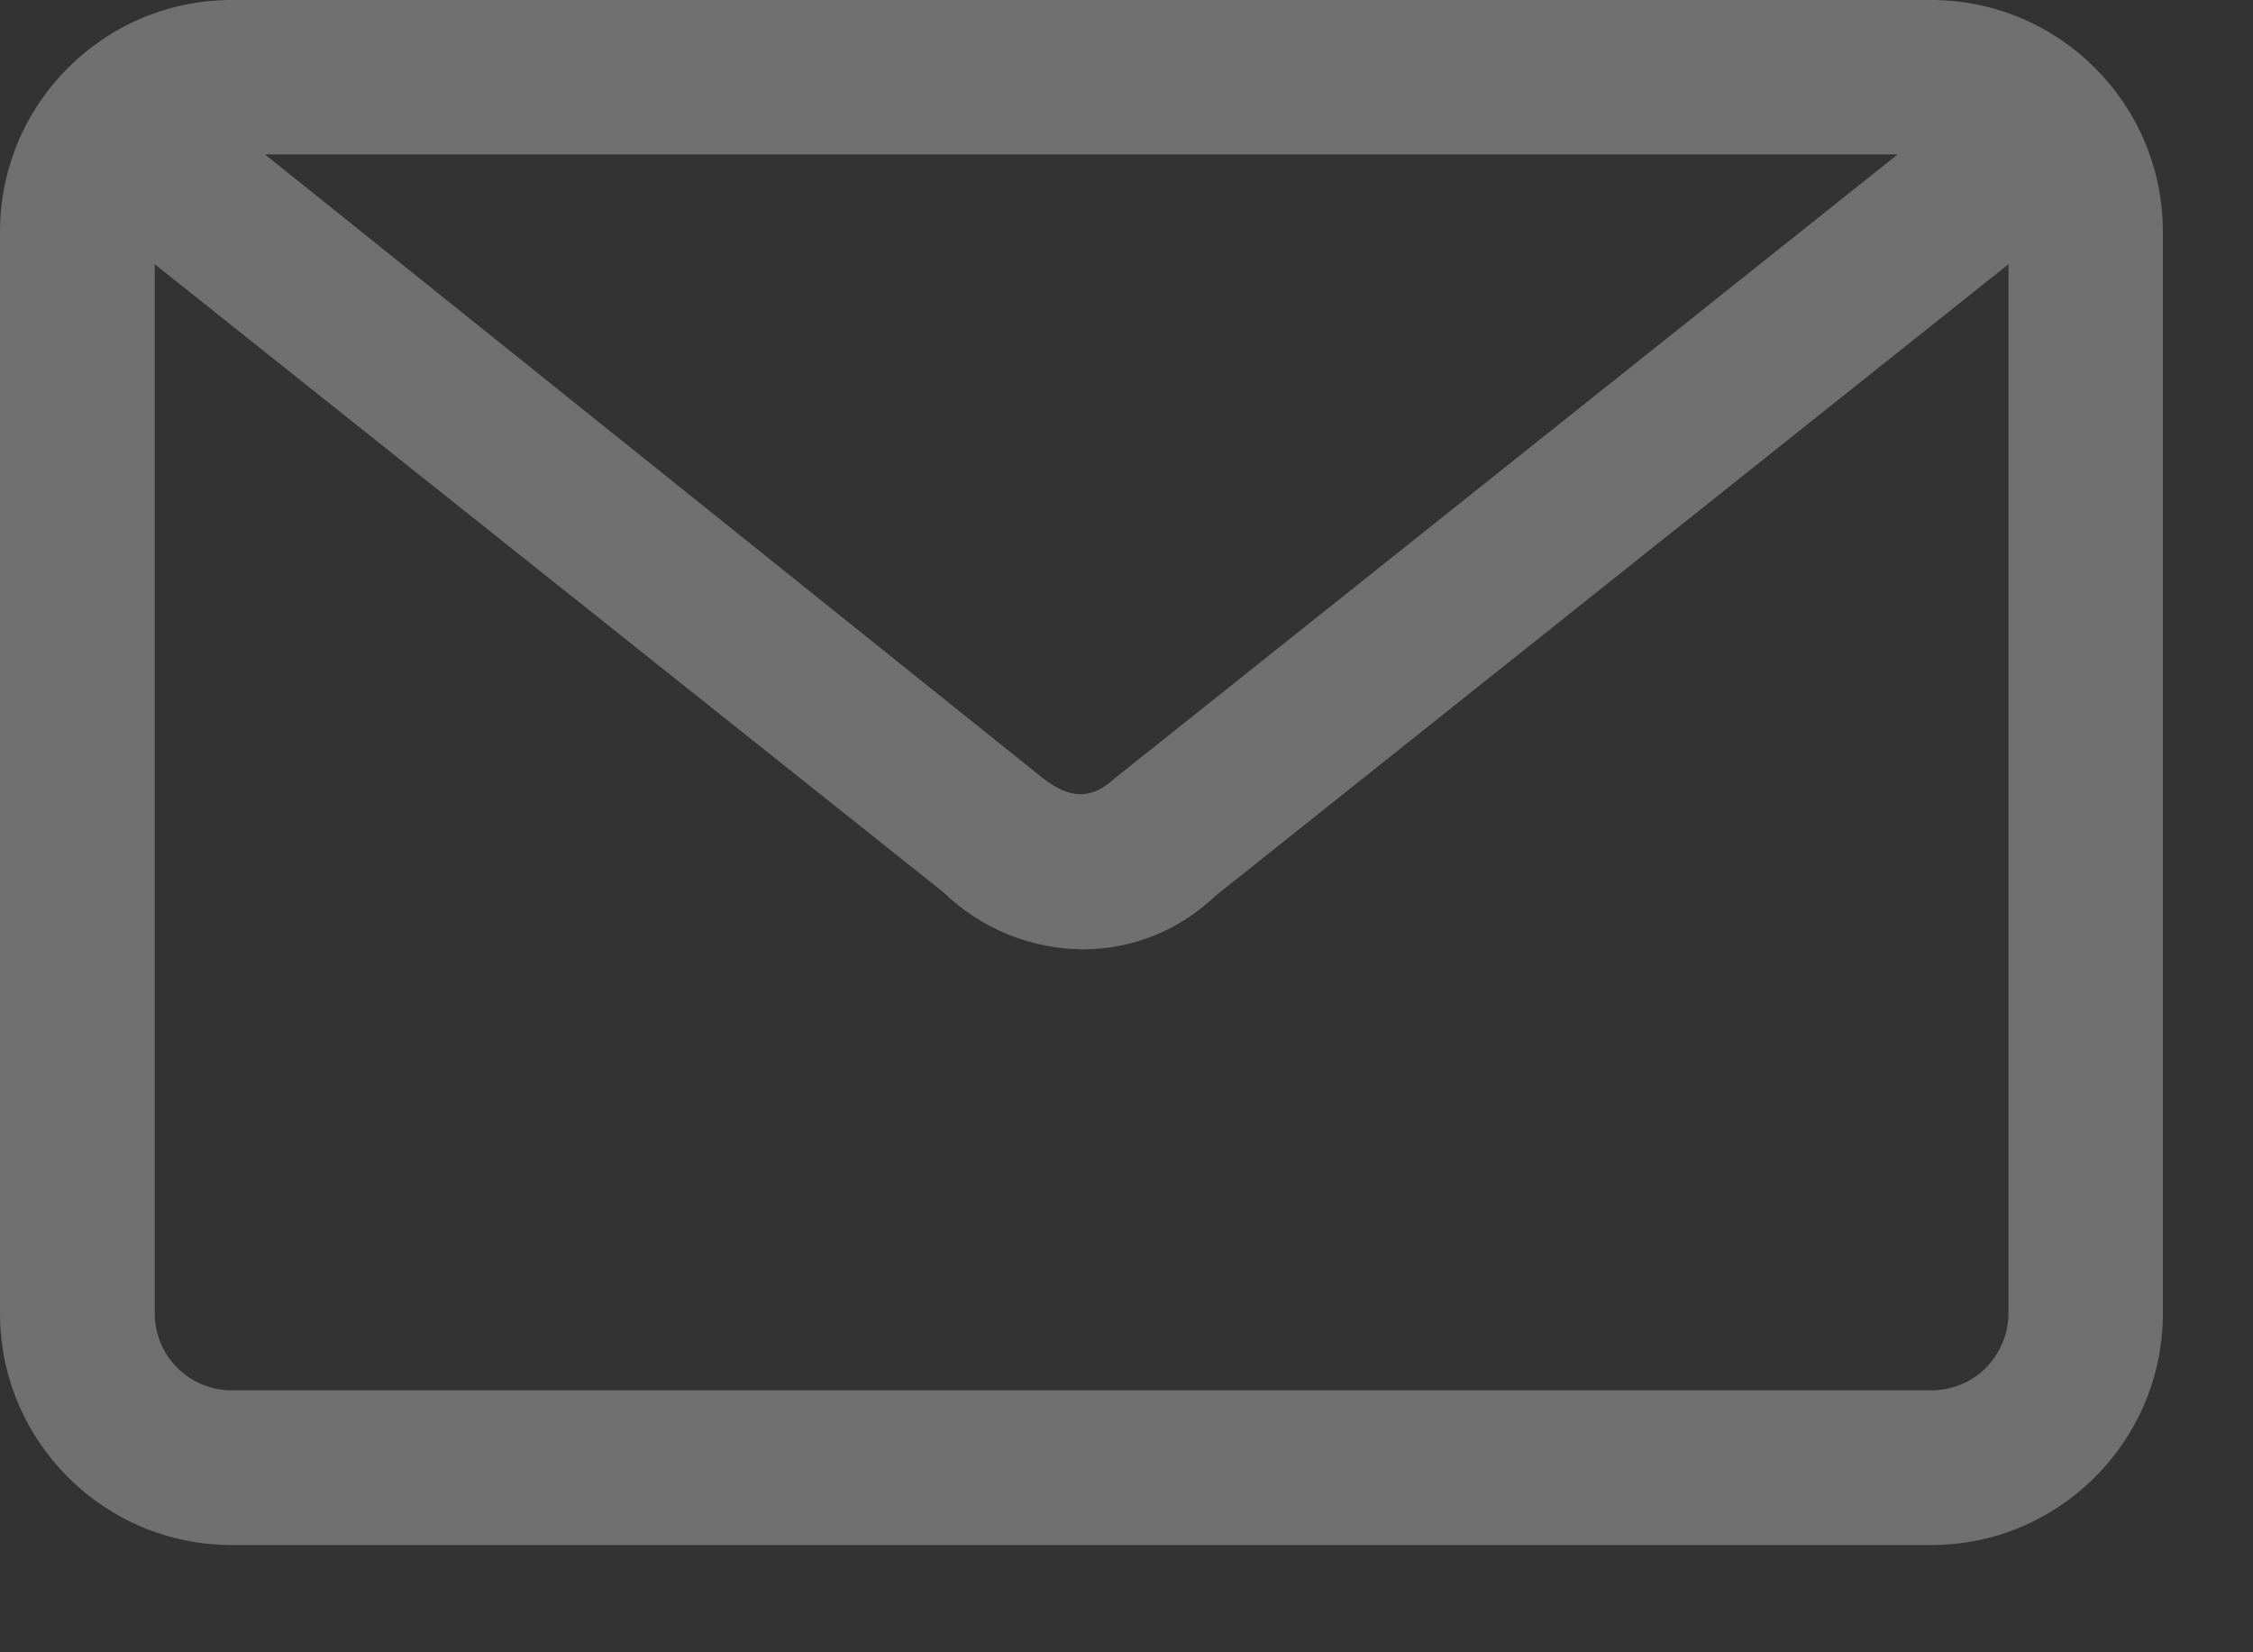
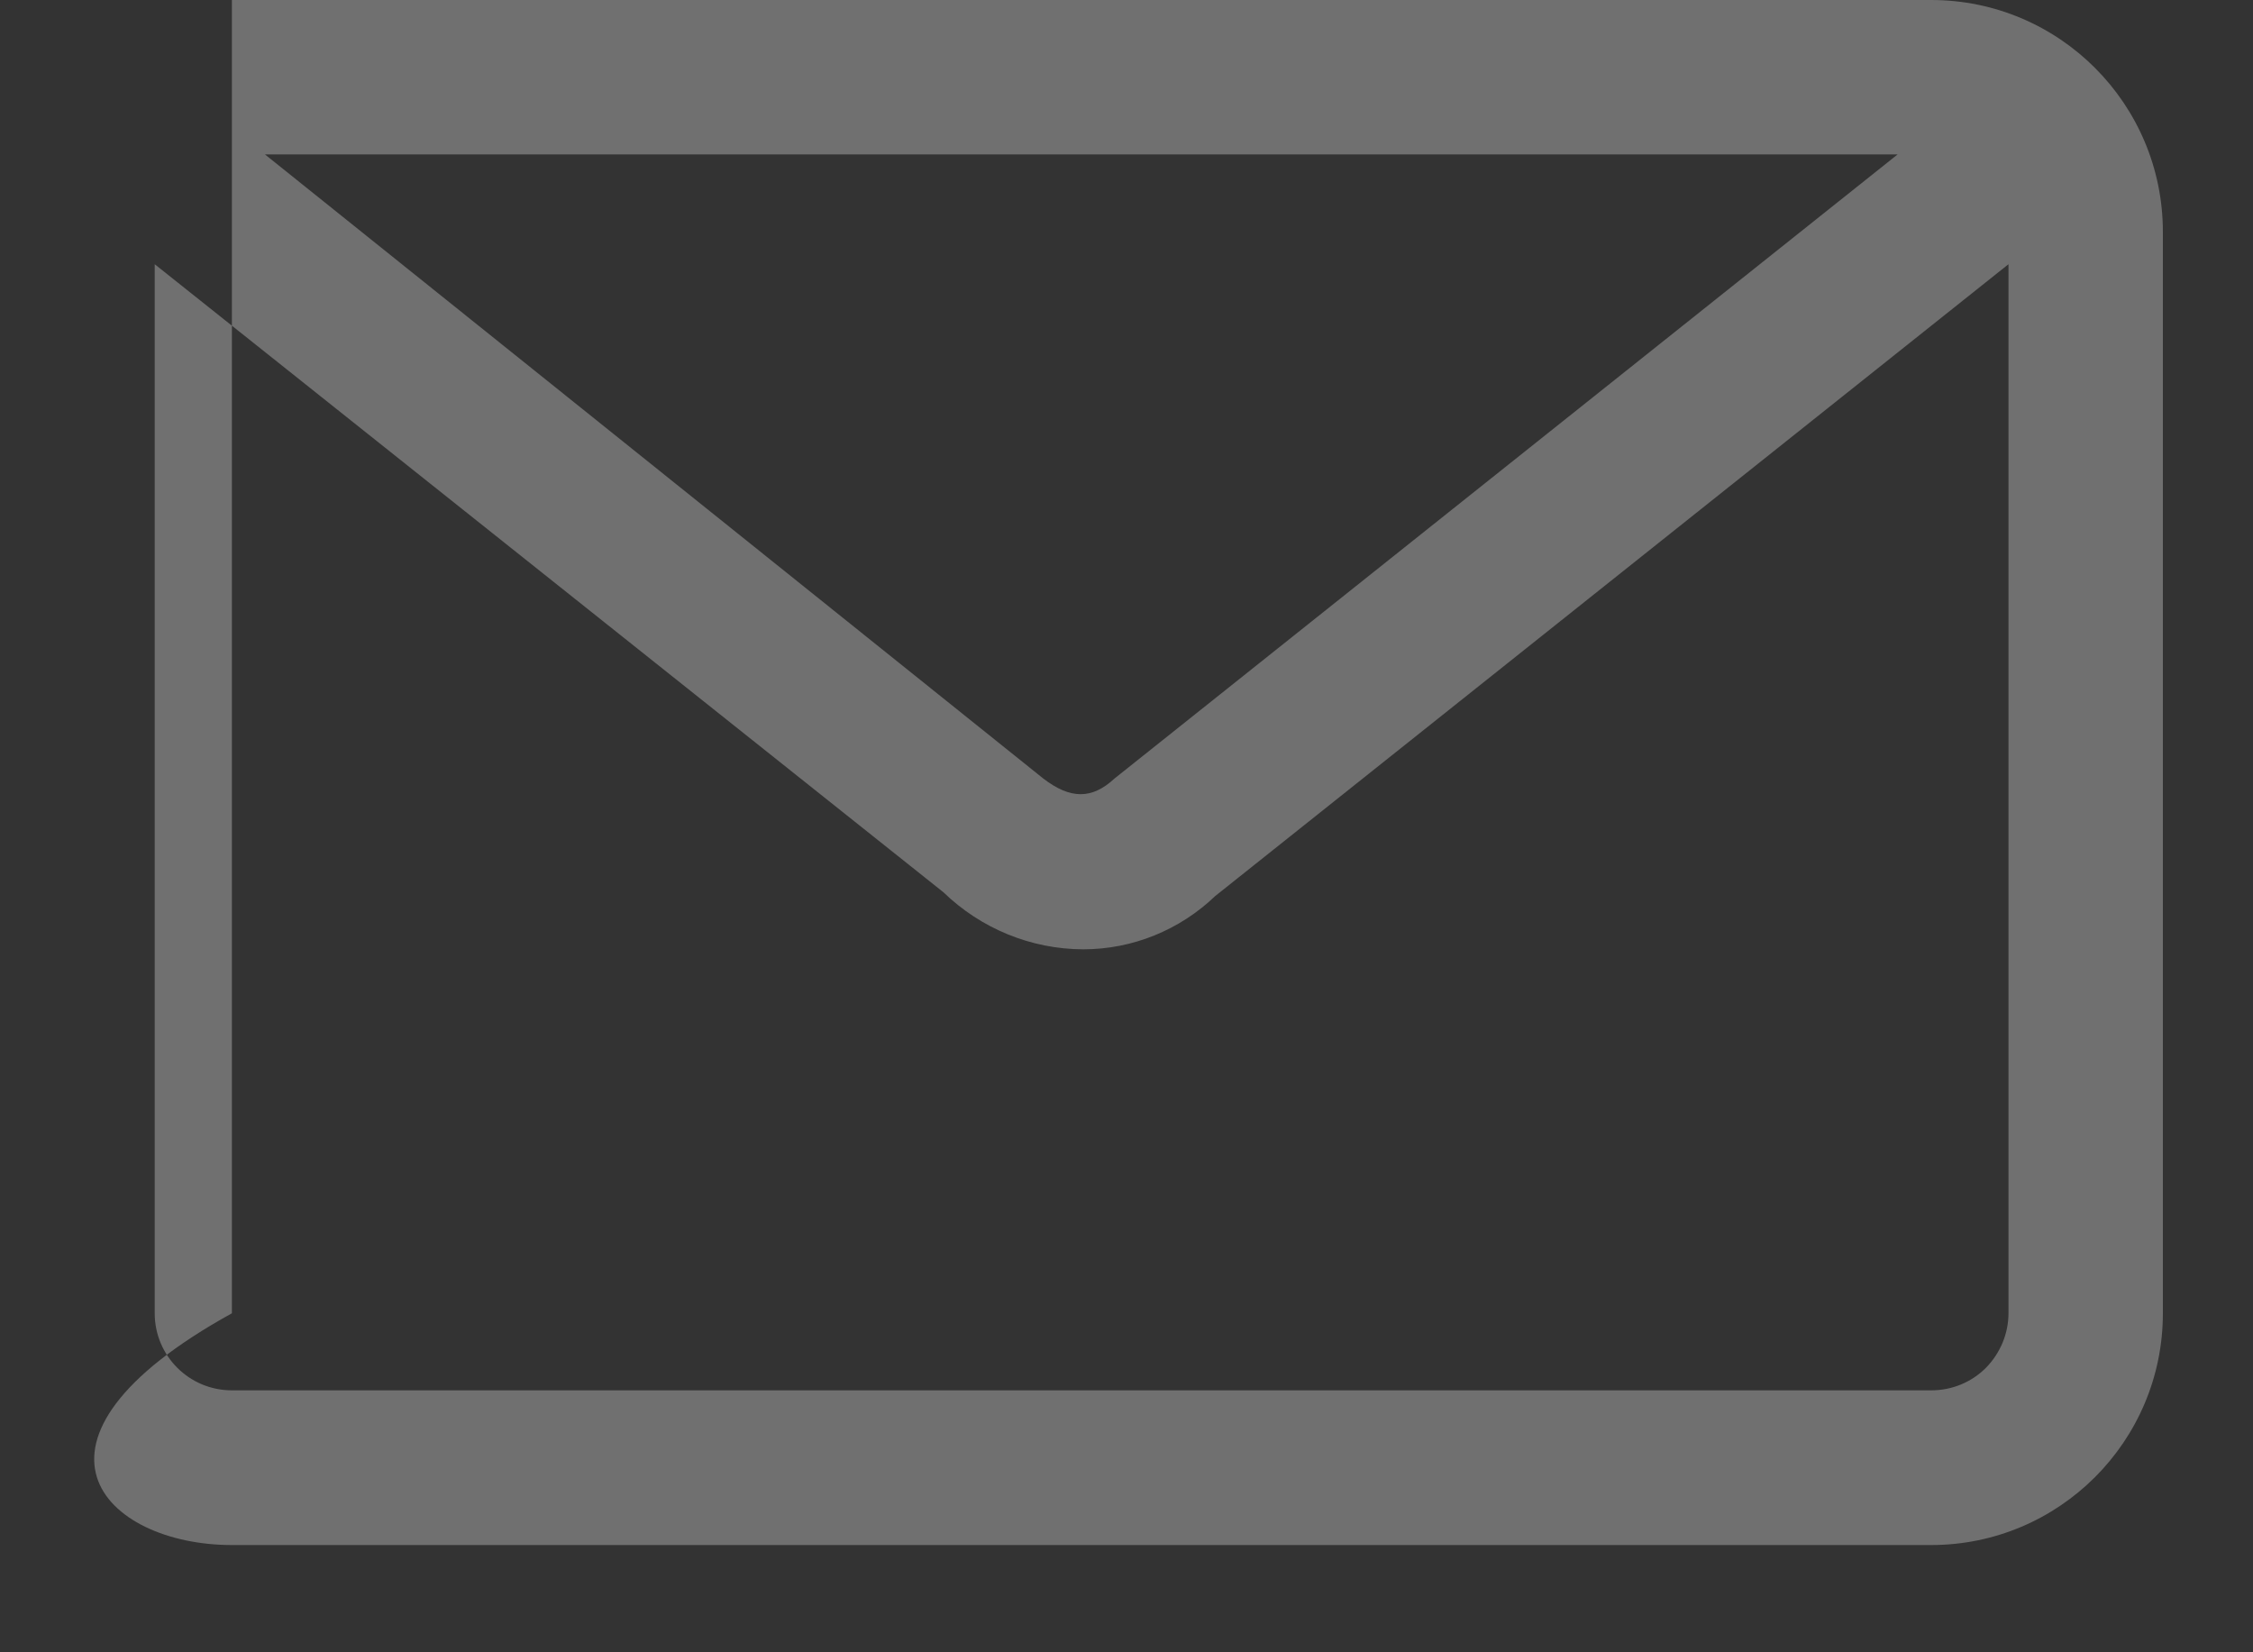
<svg xmlns="http://www.w3.org/2000/svg" width="15" height="11" viewBox="0 0 15 11" fill="none">
  <rect x="0" y="0" width="15" height="11" fill="#333333" stroke="none" />
-   <path d="M12.855 0H1.544C0.691 0 0 0.691 0 1.544V8.743C0 9.595 0.691 10.286 1.544 10.286H12.857C13.709 10.286 14.4 9.595 14.4 8.743V1.544C14.4 0.691 13.709 0 12.857 0H12.855ZM12.634 1.028L7.42 5.183C7.27 5.322 7.127 5.322 6.946 5.183L1.764 1.028H12.634ZM12.855 9.256H1.544C1.259 9.256 1.03 9.026 1.03 8.743V1.759L6.281 5.94C6.531 6.182 6.864 6.319 7.212 6.32C7.54 6.32 7.854 6.192 8.091 5.965L13.372 1.759V8.743C13.372 8.879 13.317 9.009 13.222 9.106C13.125 9.203 12.995 9.256 12.858 9.256H12.855Z" fill="white" fill-opacity="0.3" />
+   <path d="M12.855 0H1.544V8.743C0 9.595 0.691 10.286 1.544 10.286H12.857C13.709 10.286 14.4 9.595 14.4 8.743V1.544C14.4 0.691 13.709 0 12.857 0H12.855ZM12.634 1.028L7.42 5.183C7.27 5.322 7.127 5.322 6.946 5.183L1.764 1.028H12.634ZM12.855 9.256H1.544C1.259 9.256 1.03 9.026 1.03 8.743V1.759L6.281 5.94C6.531 6.182 6.864 6.319 7.212 6.32C7.54 6.32 7.854 6.192 8.091 5.965L13.372 1.759V8.743C13.372 8.879 13.317 9.009 13.222 9.106C13.125 9.203 12.995 9.256 12.858 9.256H12.855Z" fill="white" fill-opacity="0.3" />
</svg>